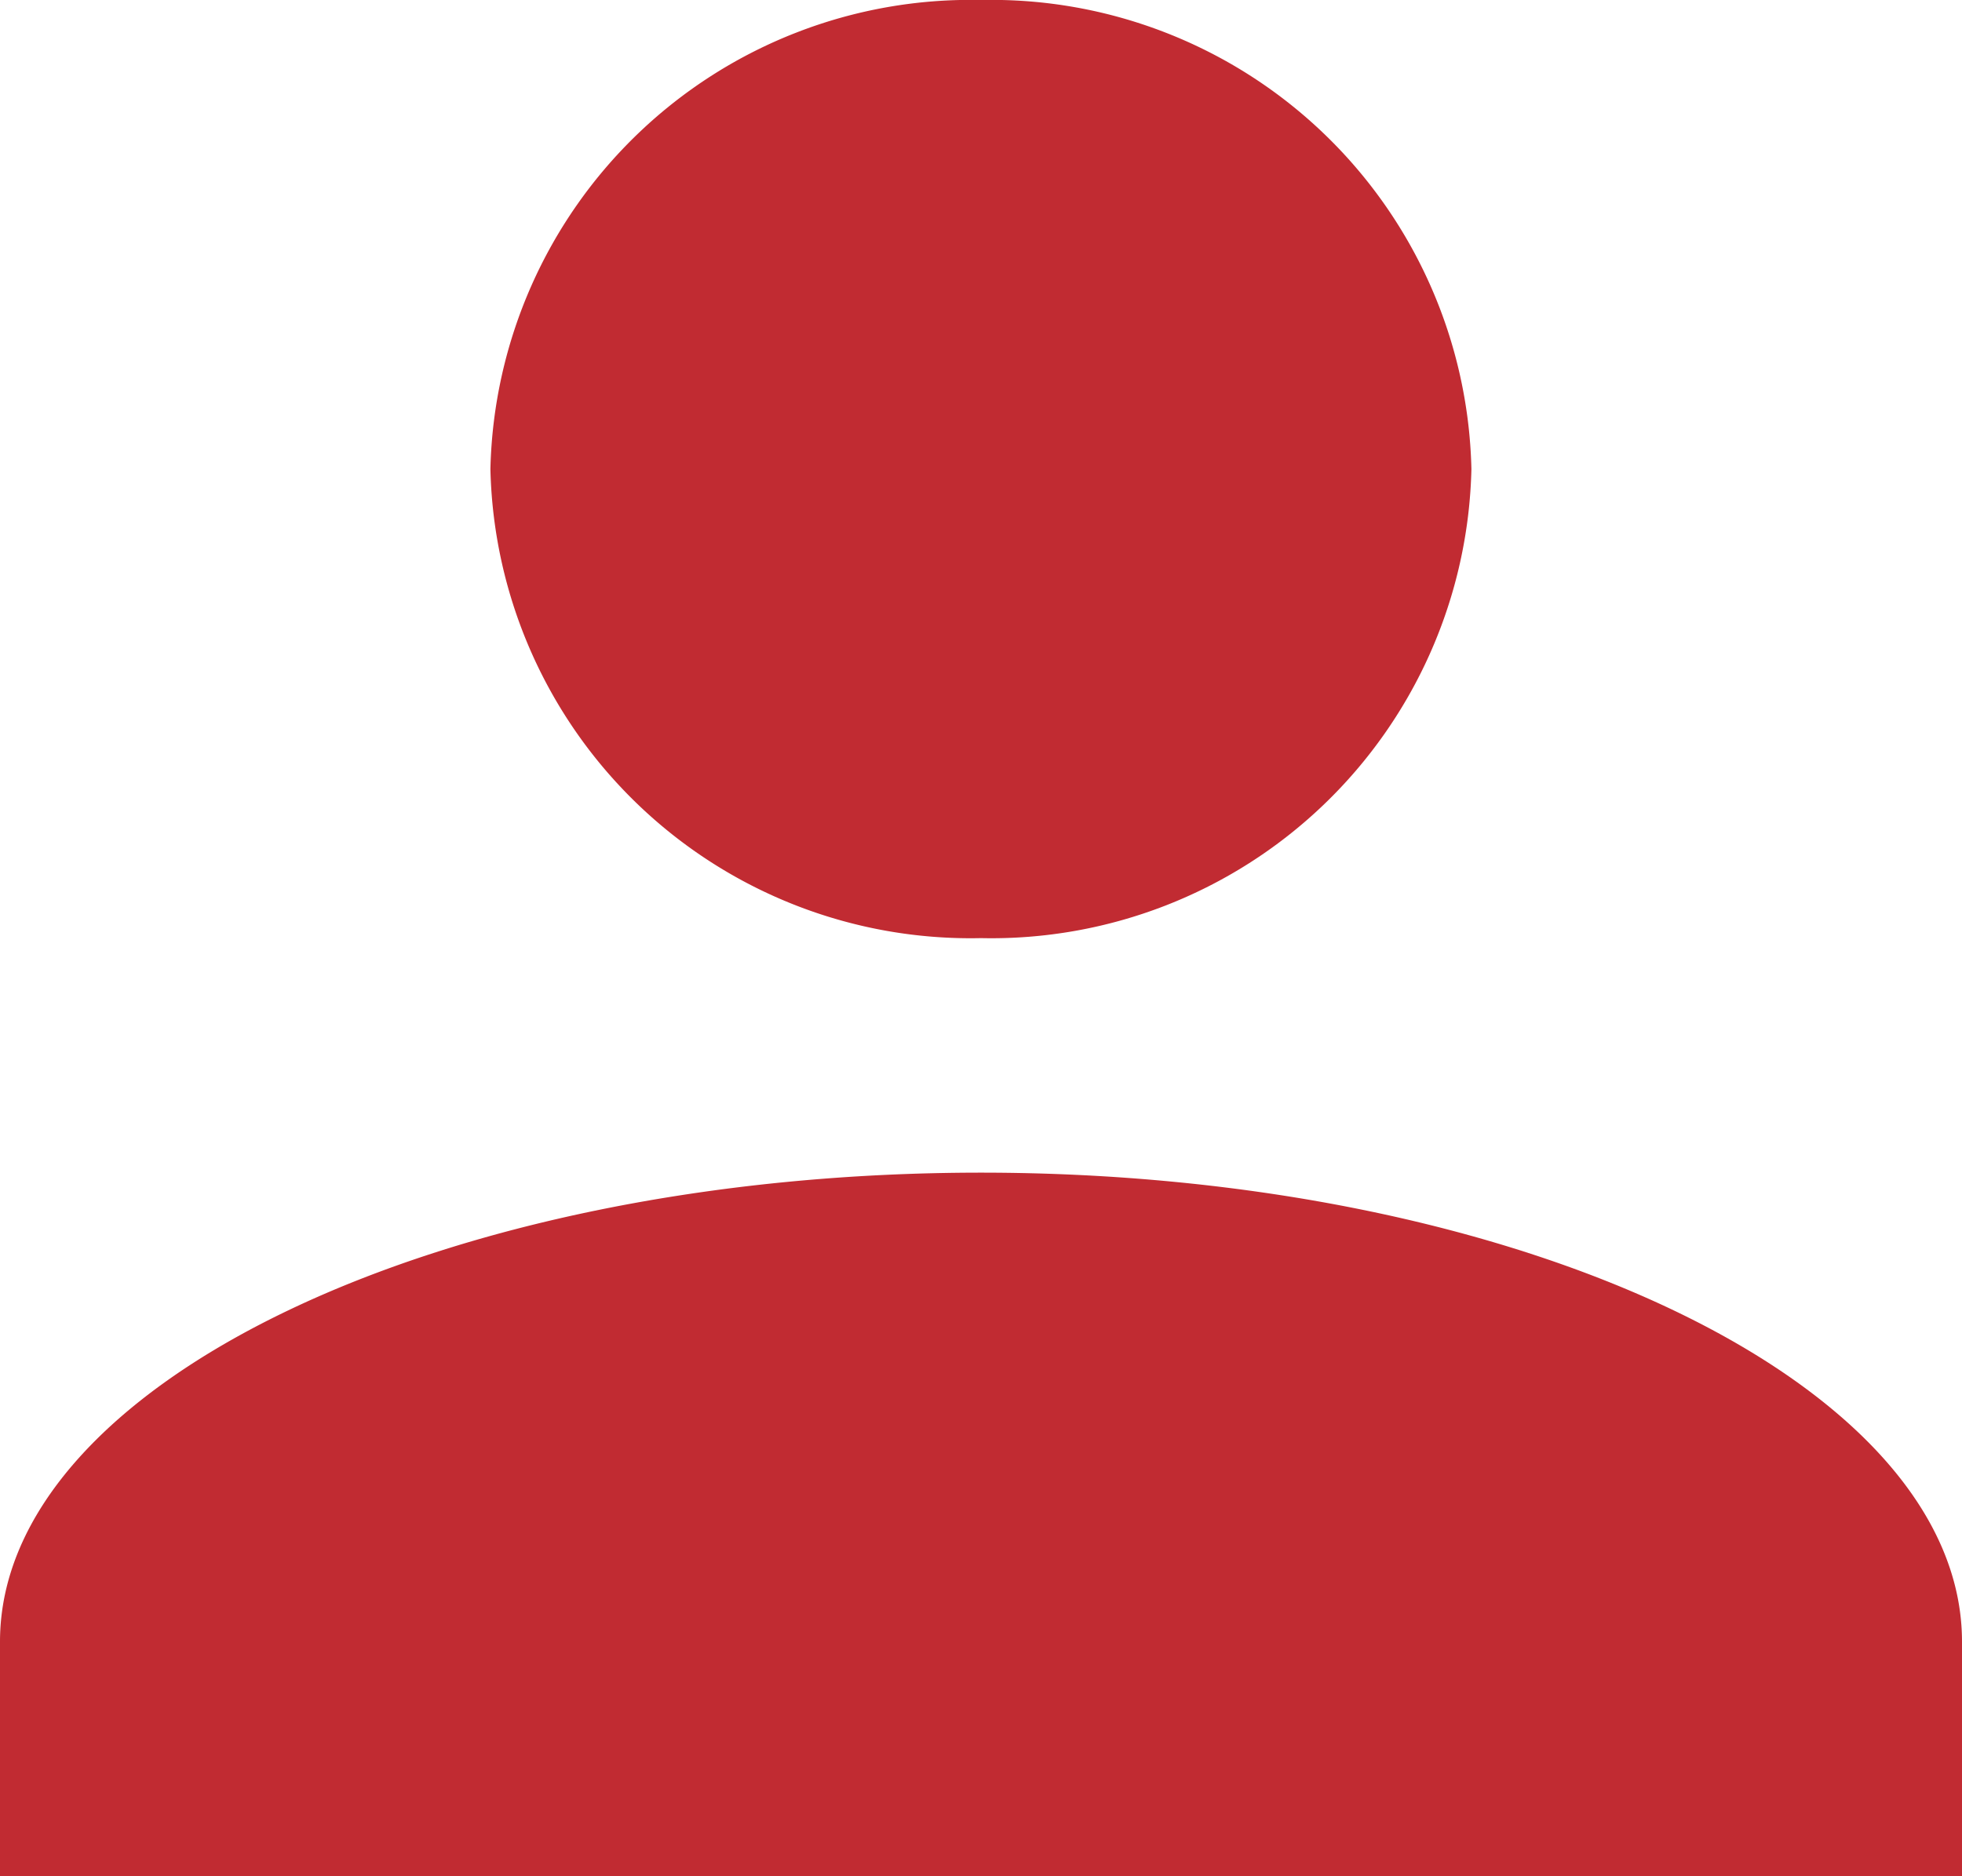
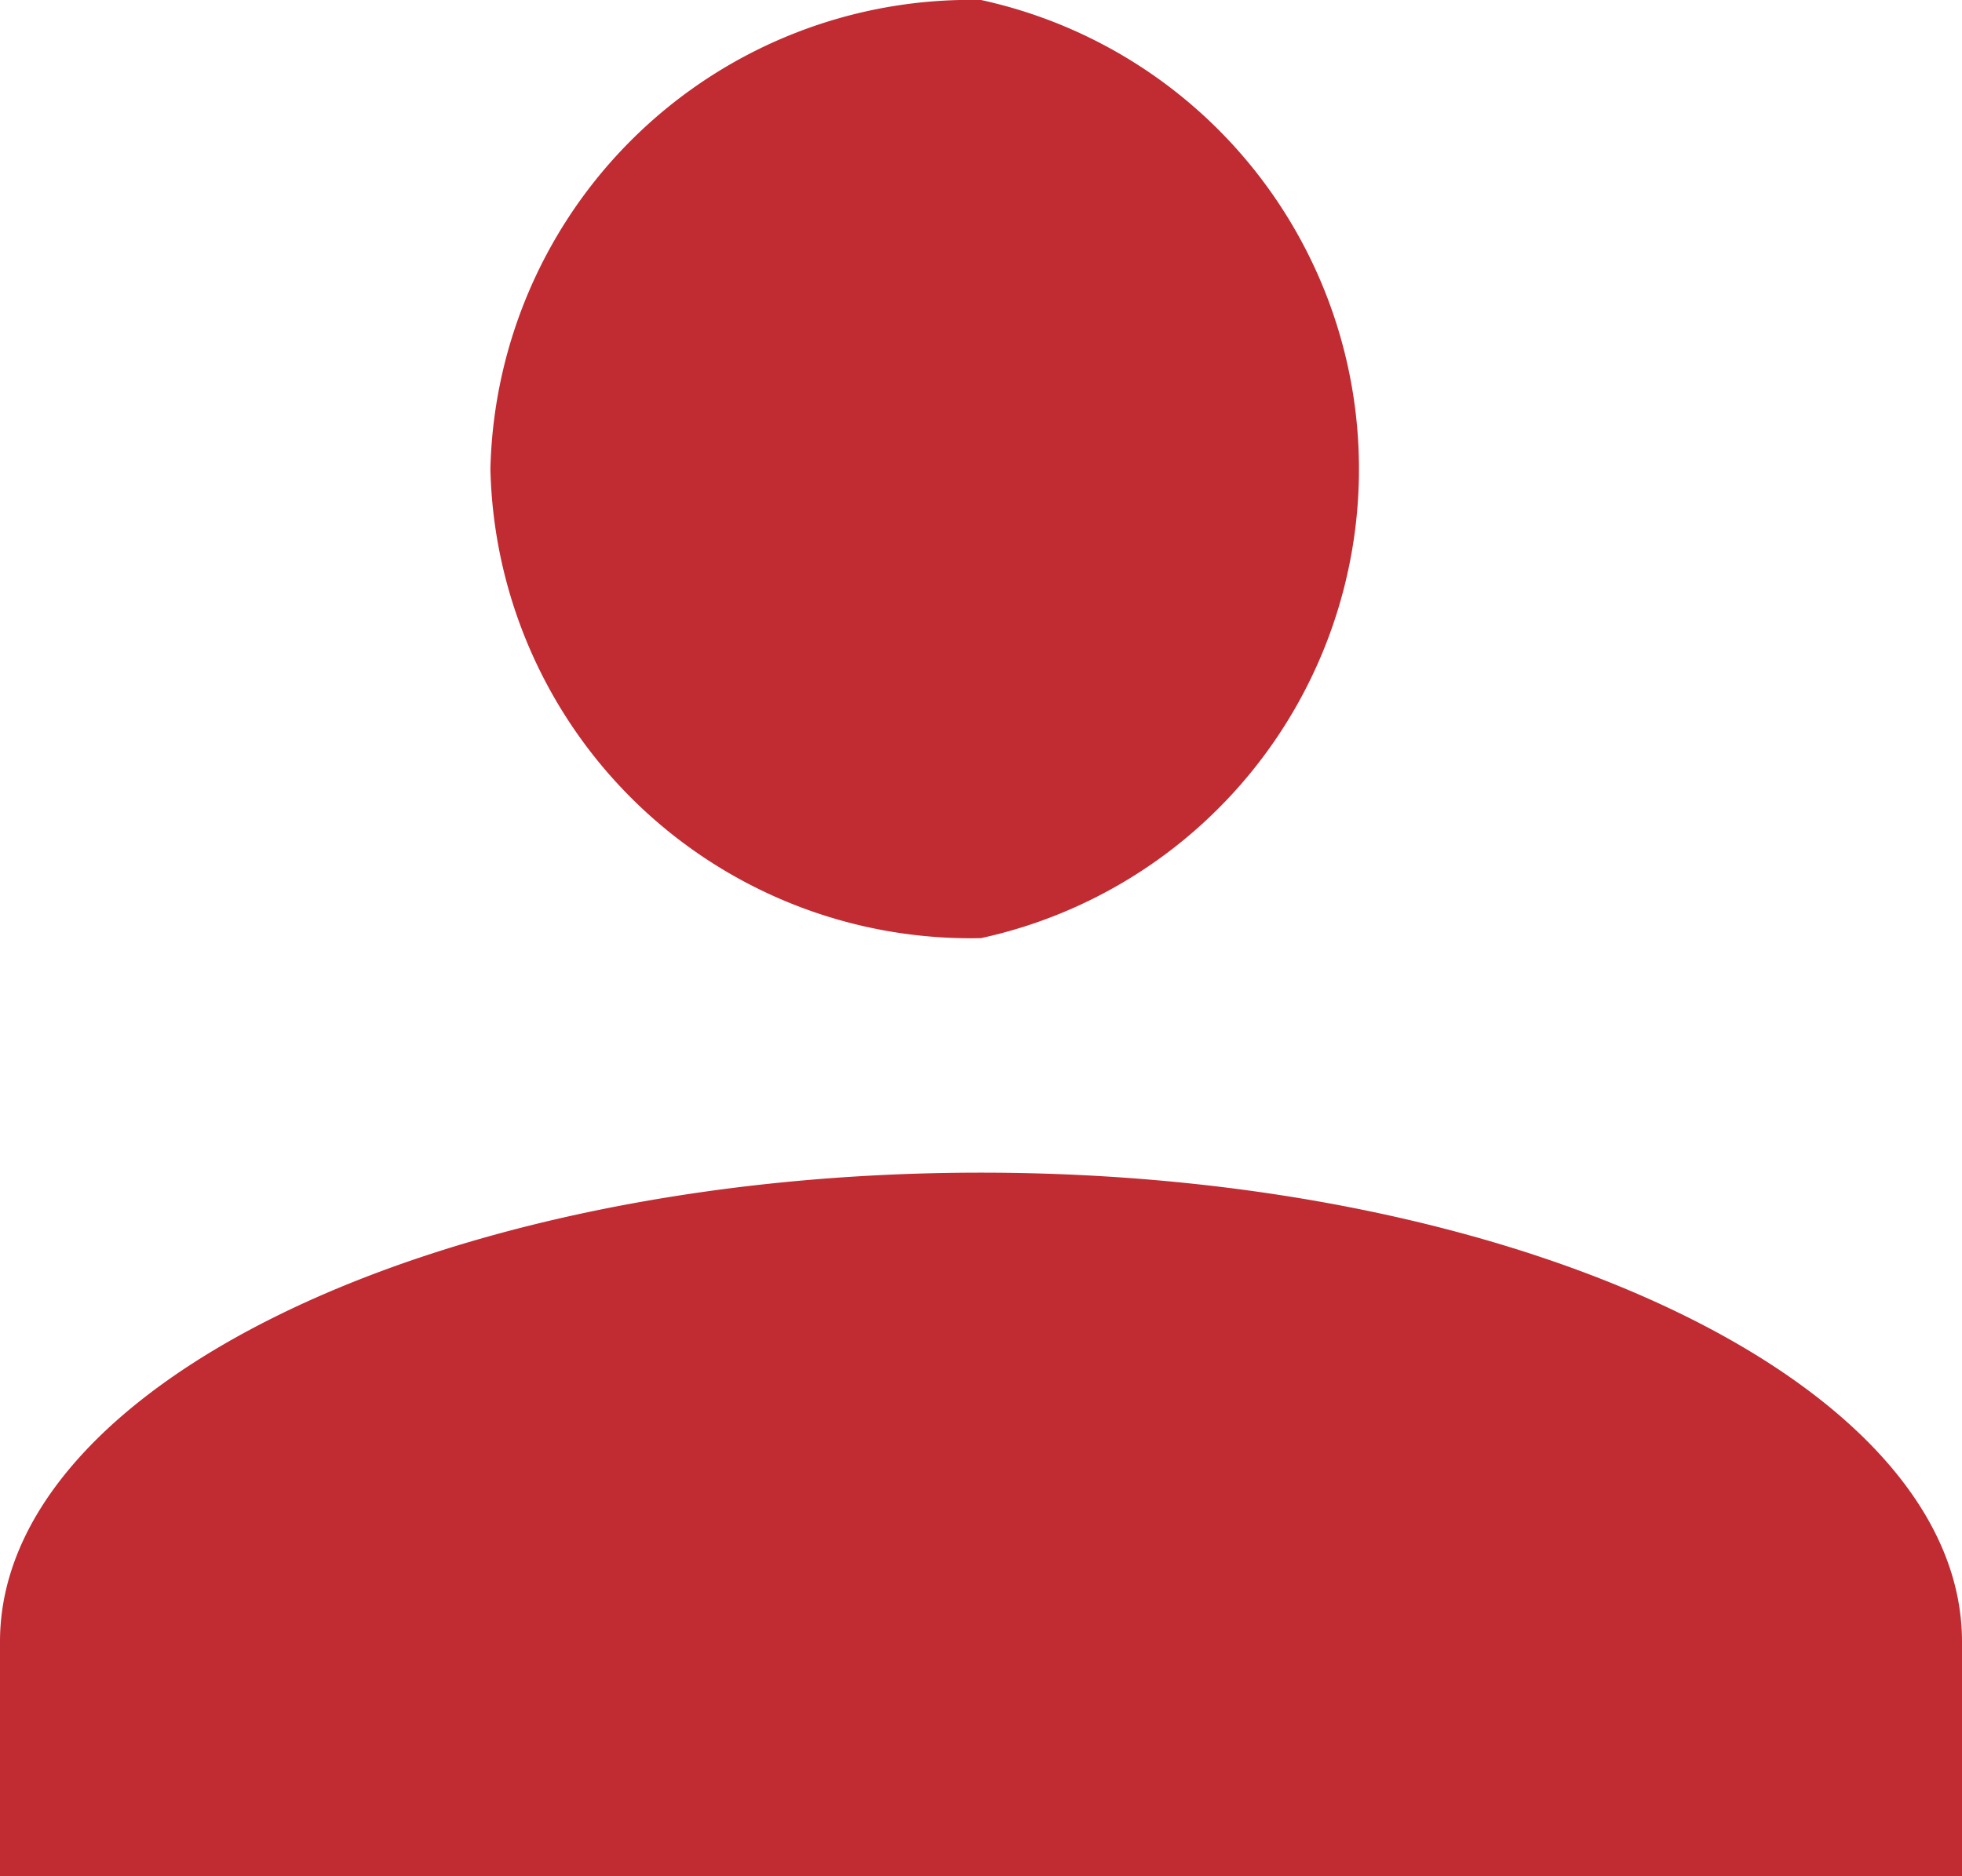
<svg xmlns="http://www.w3.org/2000/svg" width="23" height="22" viewBox="0 0 23 22">
  <g id="グループ_1478" data-name="グループ 1478" transform="translate(-1680 -25)">
-     <path id="合体_1" data-name="合体 1" d="M0,22V19.25c0-3.026,5.175-5.5,11.5-5.5S23,16.225,23,19.25V22ZM5.749,5.5A5.63,5.63,0,0,1,11.5,0a5.629,5.629,0,0,1,5.749,5.5A5.629,5.629,0,0,1,11.5,11,5.629,5.629,0,0,1,5.749,5.5Z" transform="translate(1680 25)" fill="#c12b32" />
+     <path id="合体_1" data-name="合体 1" d="M0,22V19.25c0-3.026,5.175-5.5,11.5-5.5S23,16.225,23,19.25V22ZM5.749,5.5A5.63,5.63,0,0,1,11.5,0A5.629,5.629,0,0,1,11.5,11,5.629,5.629,0,0,1,5.749,5.5Z" transform="translate(1680 25)" fill="#c12b32" />
  </g>
</svg>